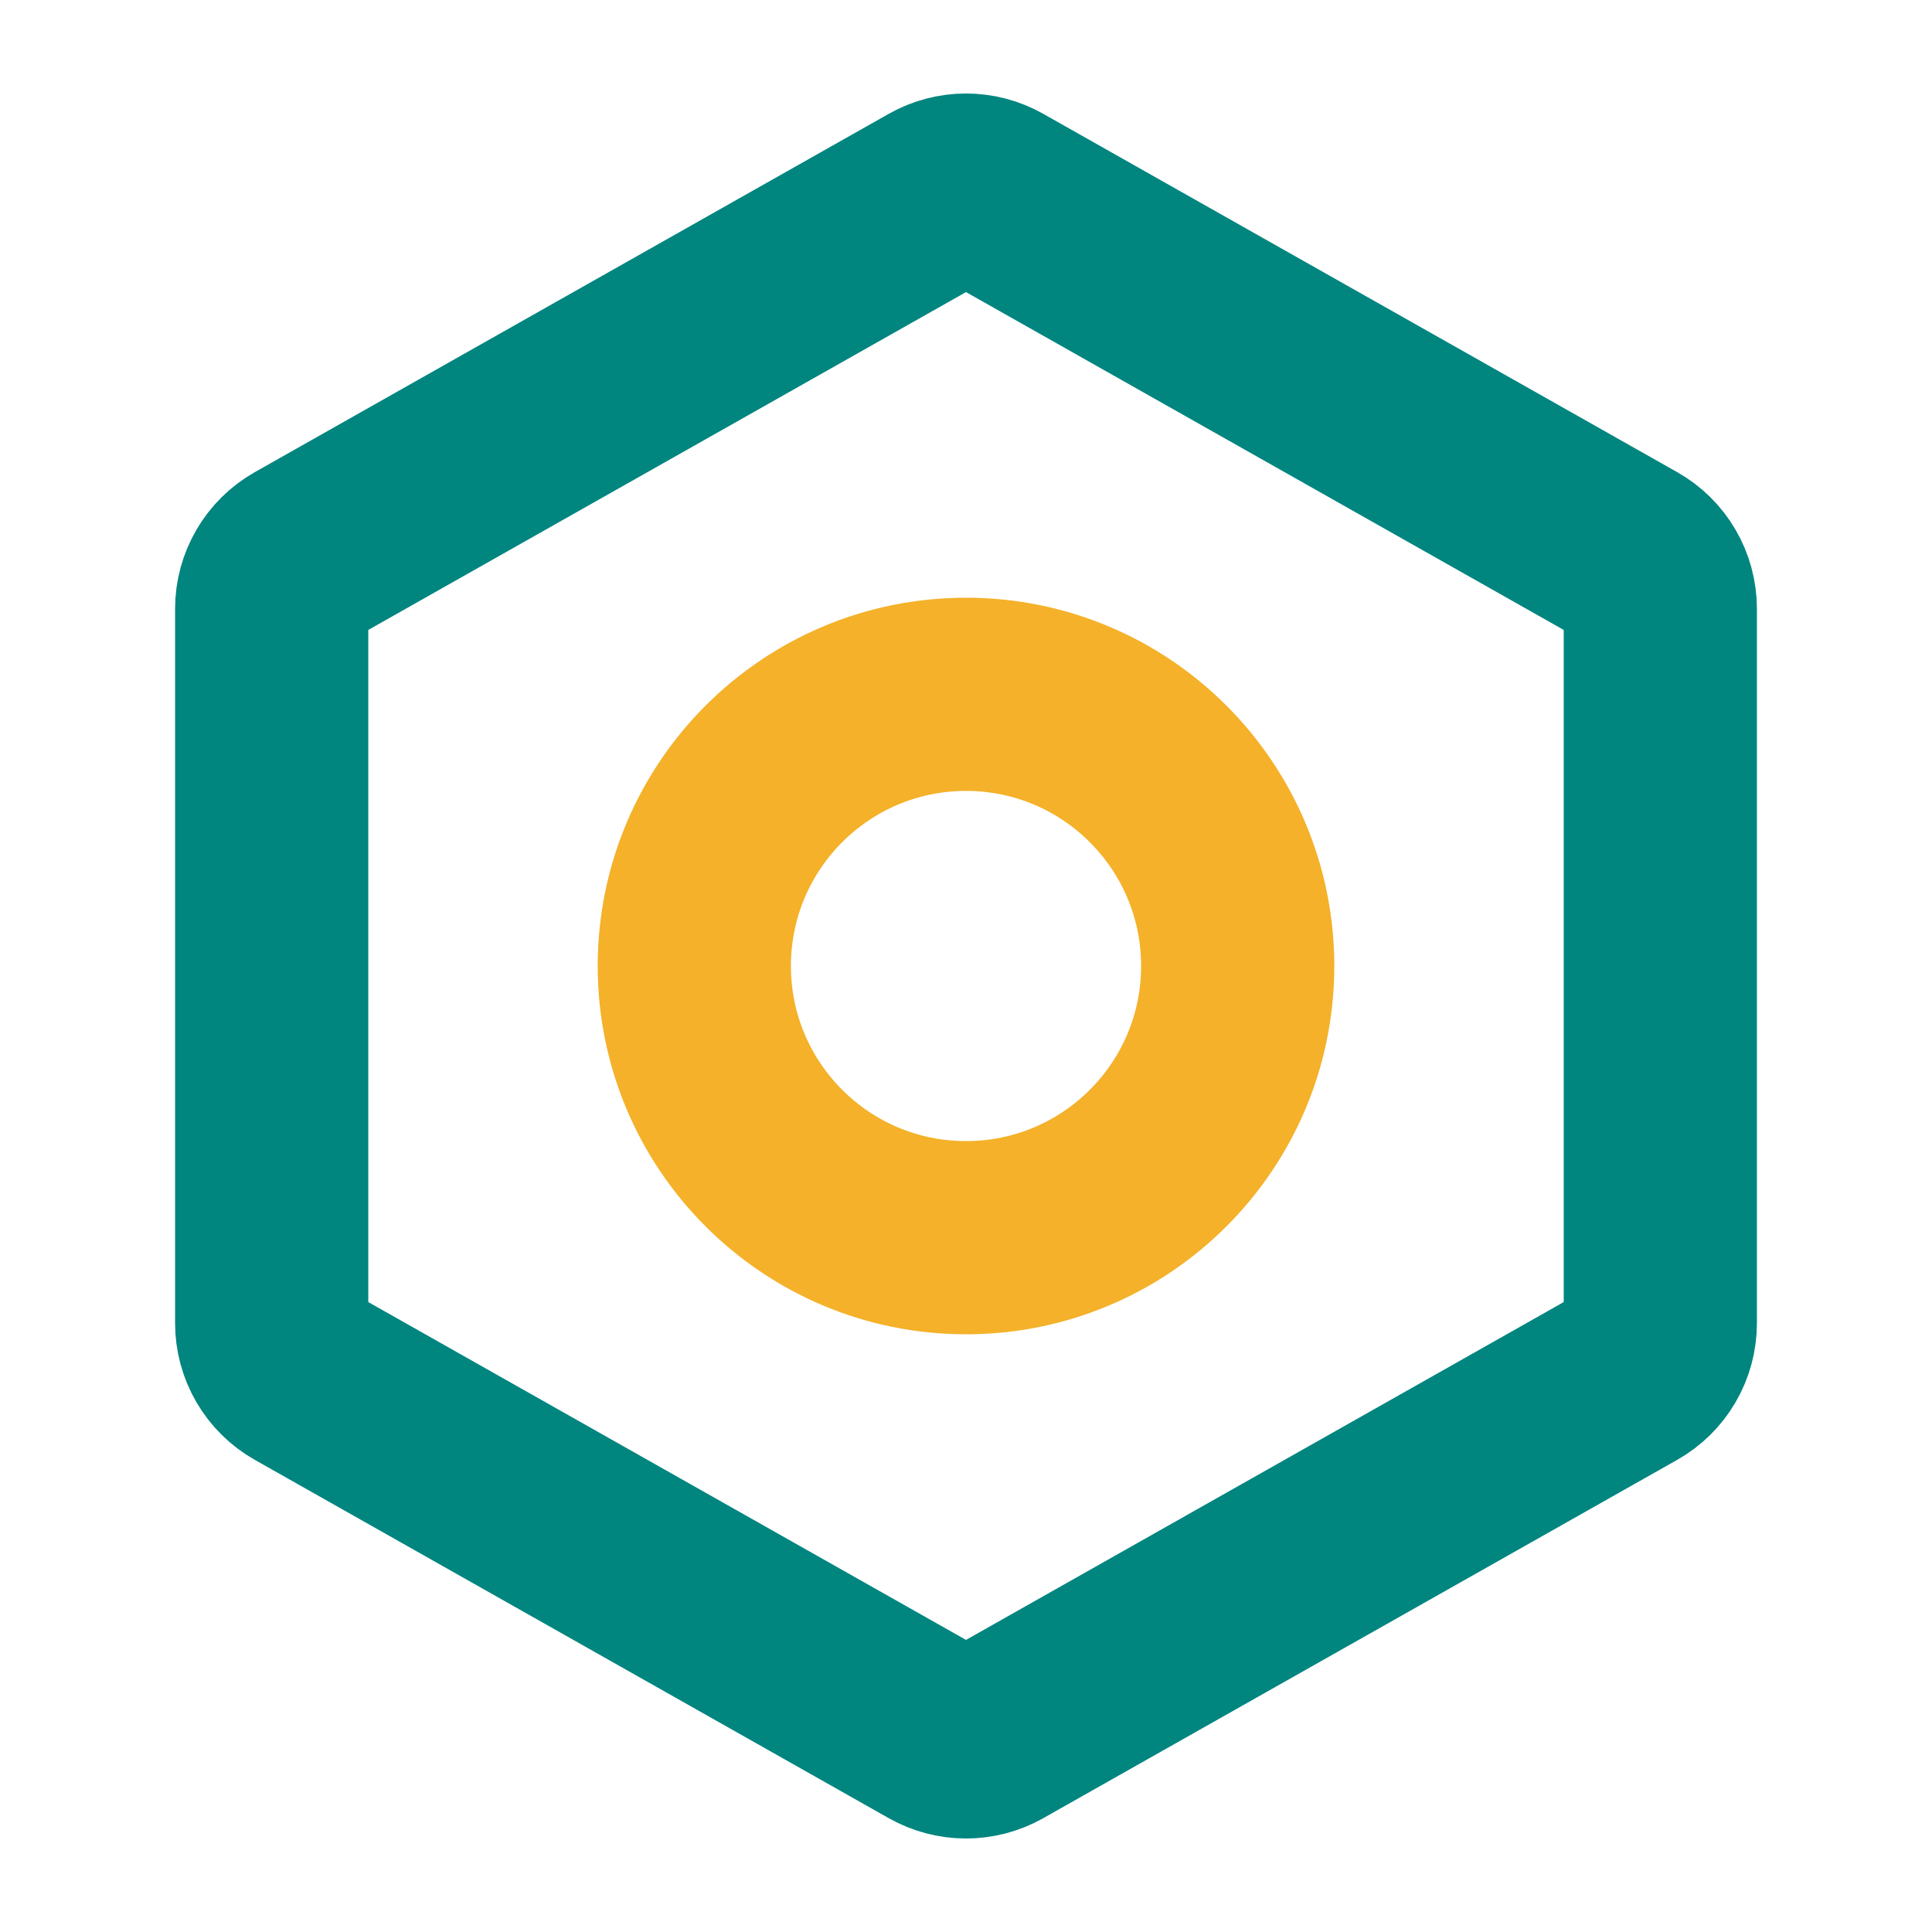
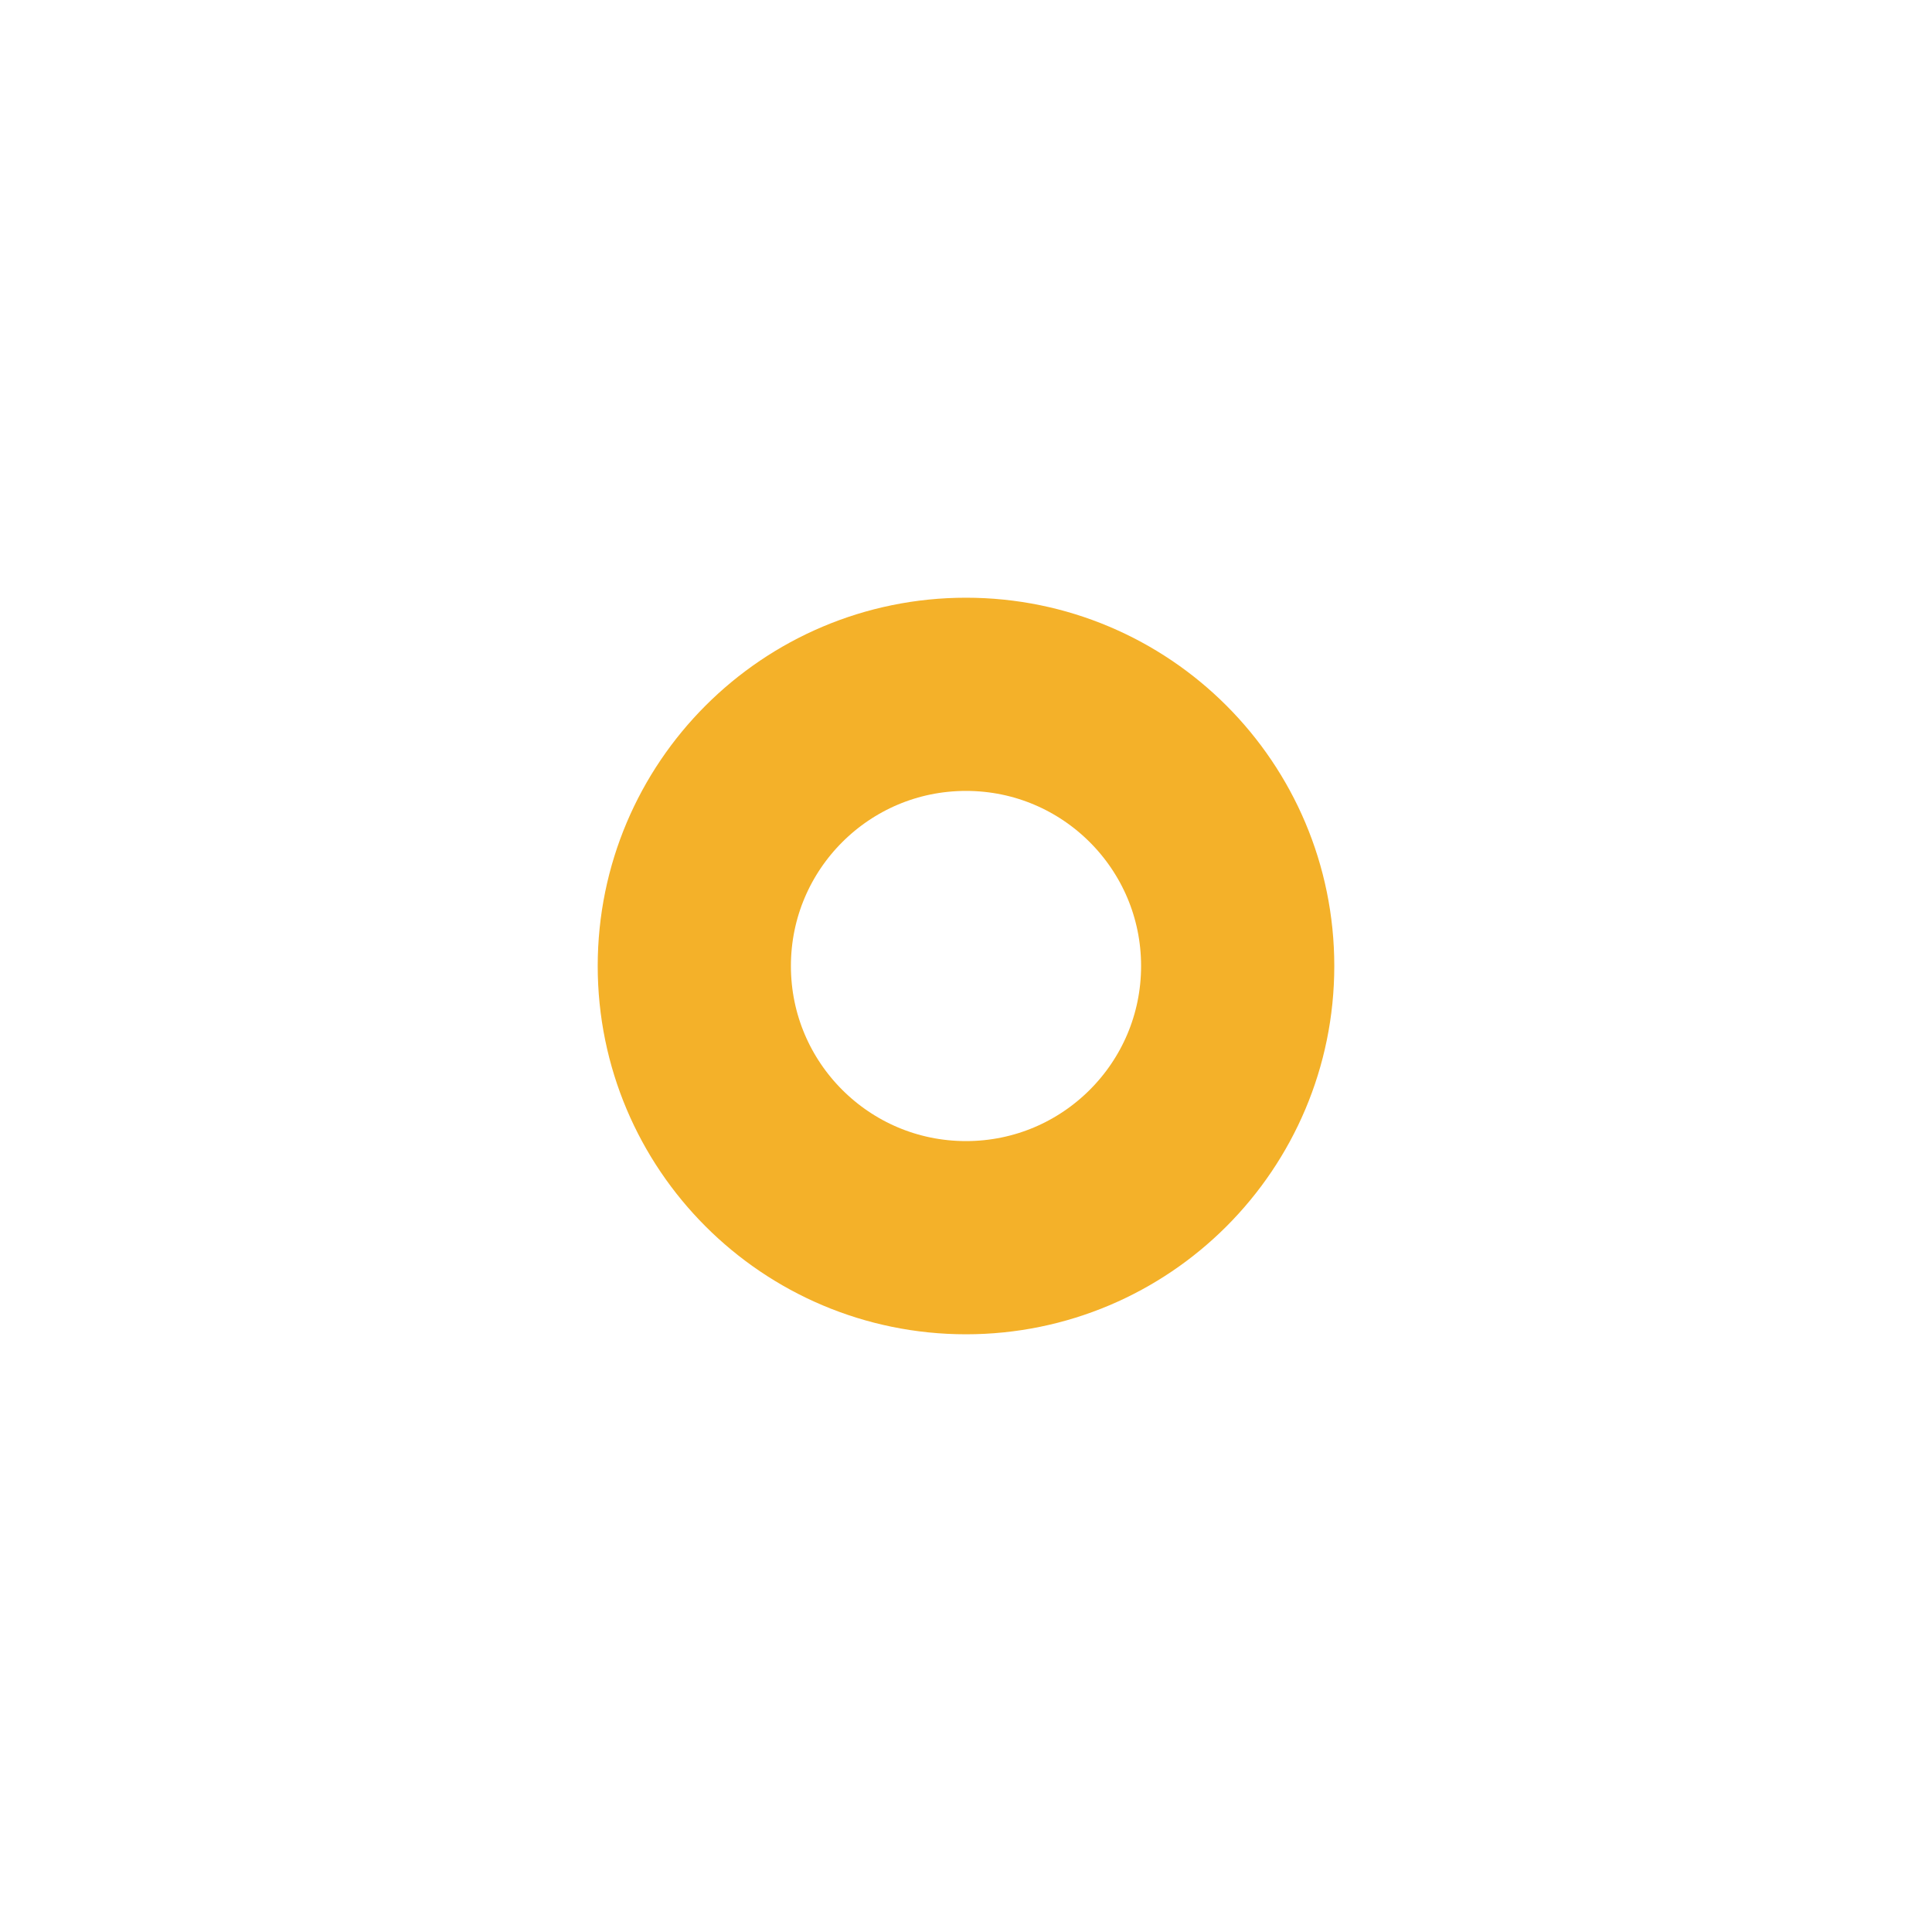
<svg xmlns="http://www.w3.org/2000/svg" width="200" height="200" viewBox="0 0 200 200" fill="none">
-   <path d="M171.875 136.978V63.022C171.875 61.915 171.581 60.828 171.023 59.872C170.466 58.916 169.664 58.125 168.7 57.581L103.075 20.488C102.137 19.958 101.078 19.679 100 19.679C98.922 19.679 97.863 19.958 96.925 20.488L31.3 57.581C30.336 58.125 29.535 58.916 28.977 59.872C28.419 60.828 28.125 61.915 28.125 63.022V136.978C28.125 138.085 28.419 139.172 28.977 140.128C29.535 141.084 30.336 141.875 31.3 142.419L96.925 179.512C97.863 180.042 98.922 180.321 100 180.321C101.078 180.321 102.137 180.042 103.075 179.512L168.7 142.419C169.664 141.875 170.466 141.084 171.023 140.128C171.581 139.172 171.875 138.085 171.875 136.978V136.978Z" stroke="#00857f" stroke-width="20" stroke-linecap="round" stroke-linejoin="round" />
  <path d="M100 128.125C115.533 128.125 128.125 115.533 128.125 100C128.125 84.467 115.533 71.875 100 71.875C84.467 71.875 71.875 84.467 71.875 100C71.875 115.533 84.467 128.125 100 128.125Z" stroke="#F4B129" stroke-width="20" stroke-linecap="round" stroke-linejoin="round" />
</svg>